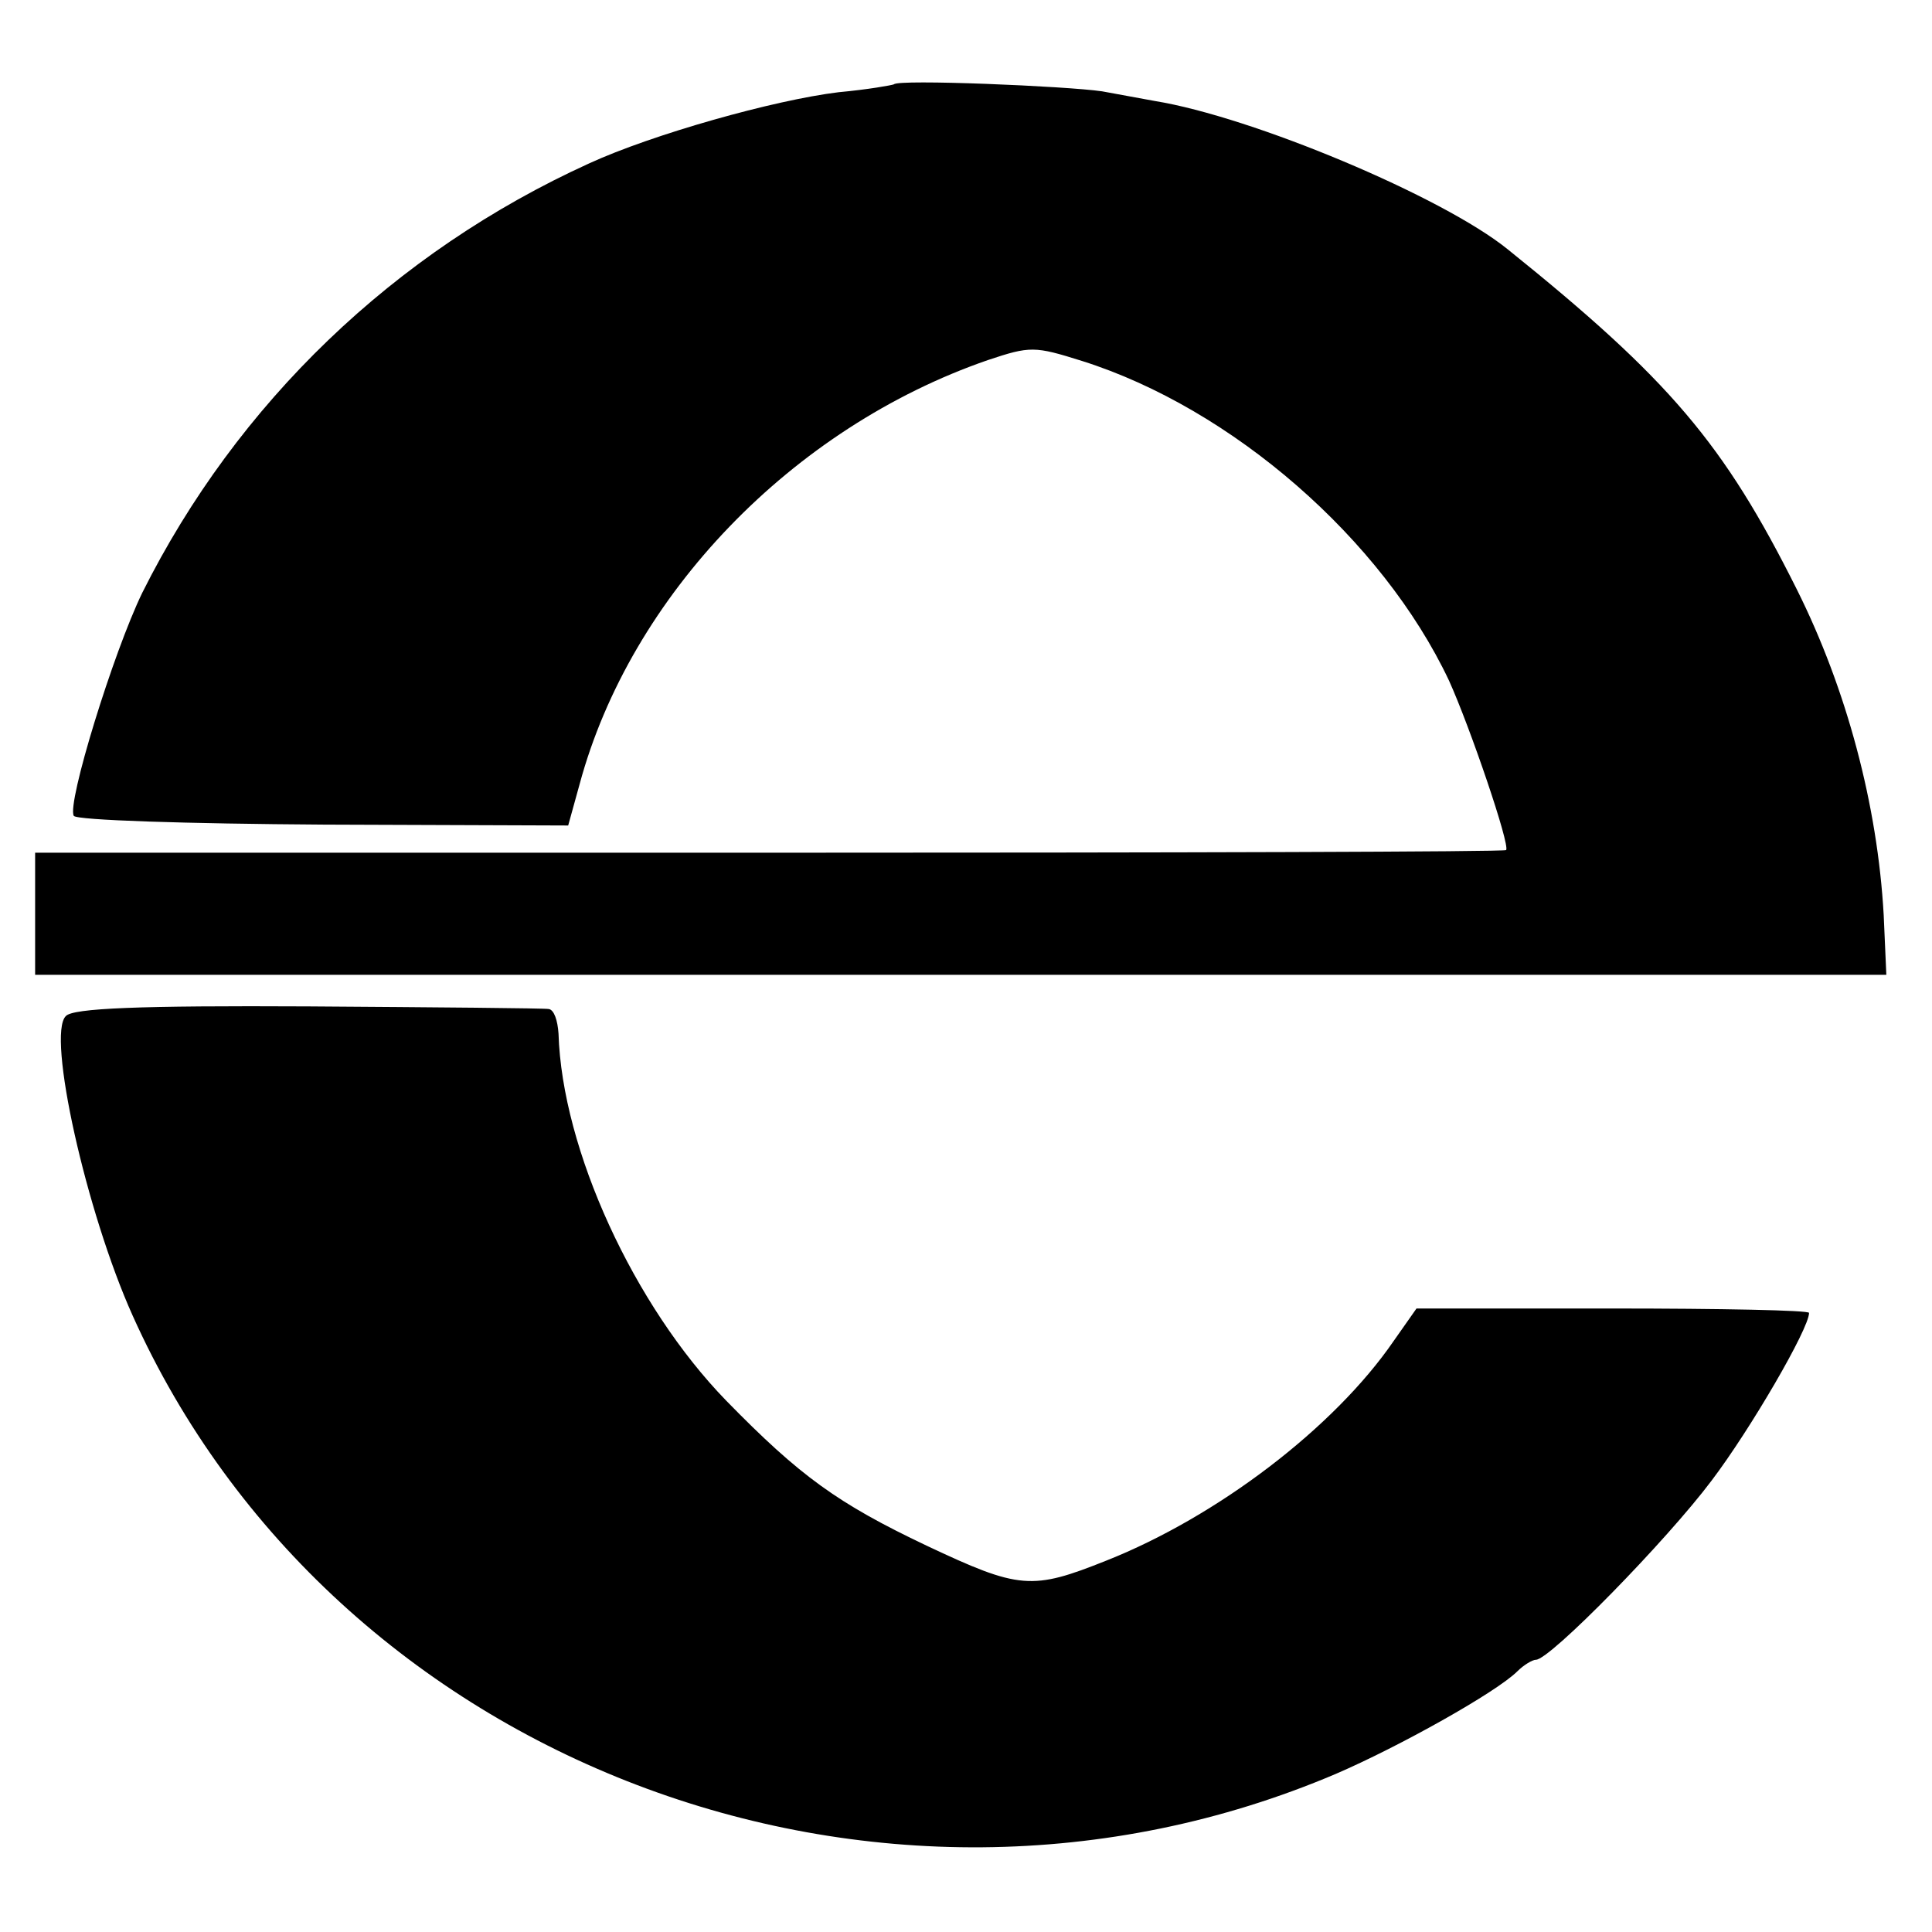
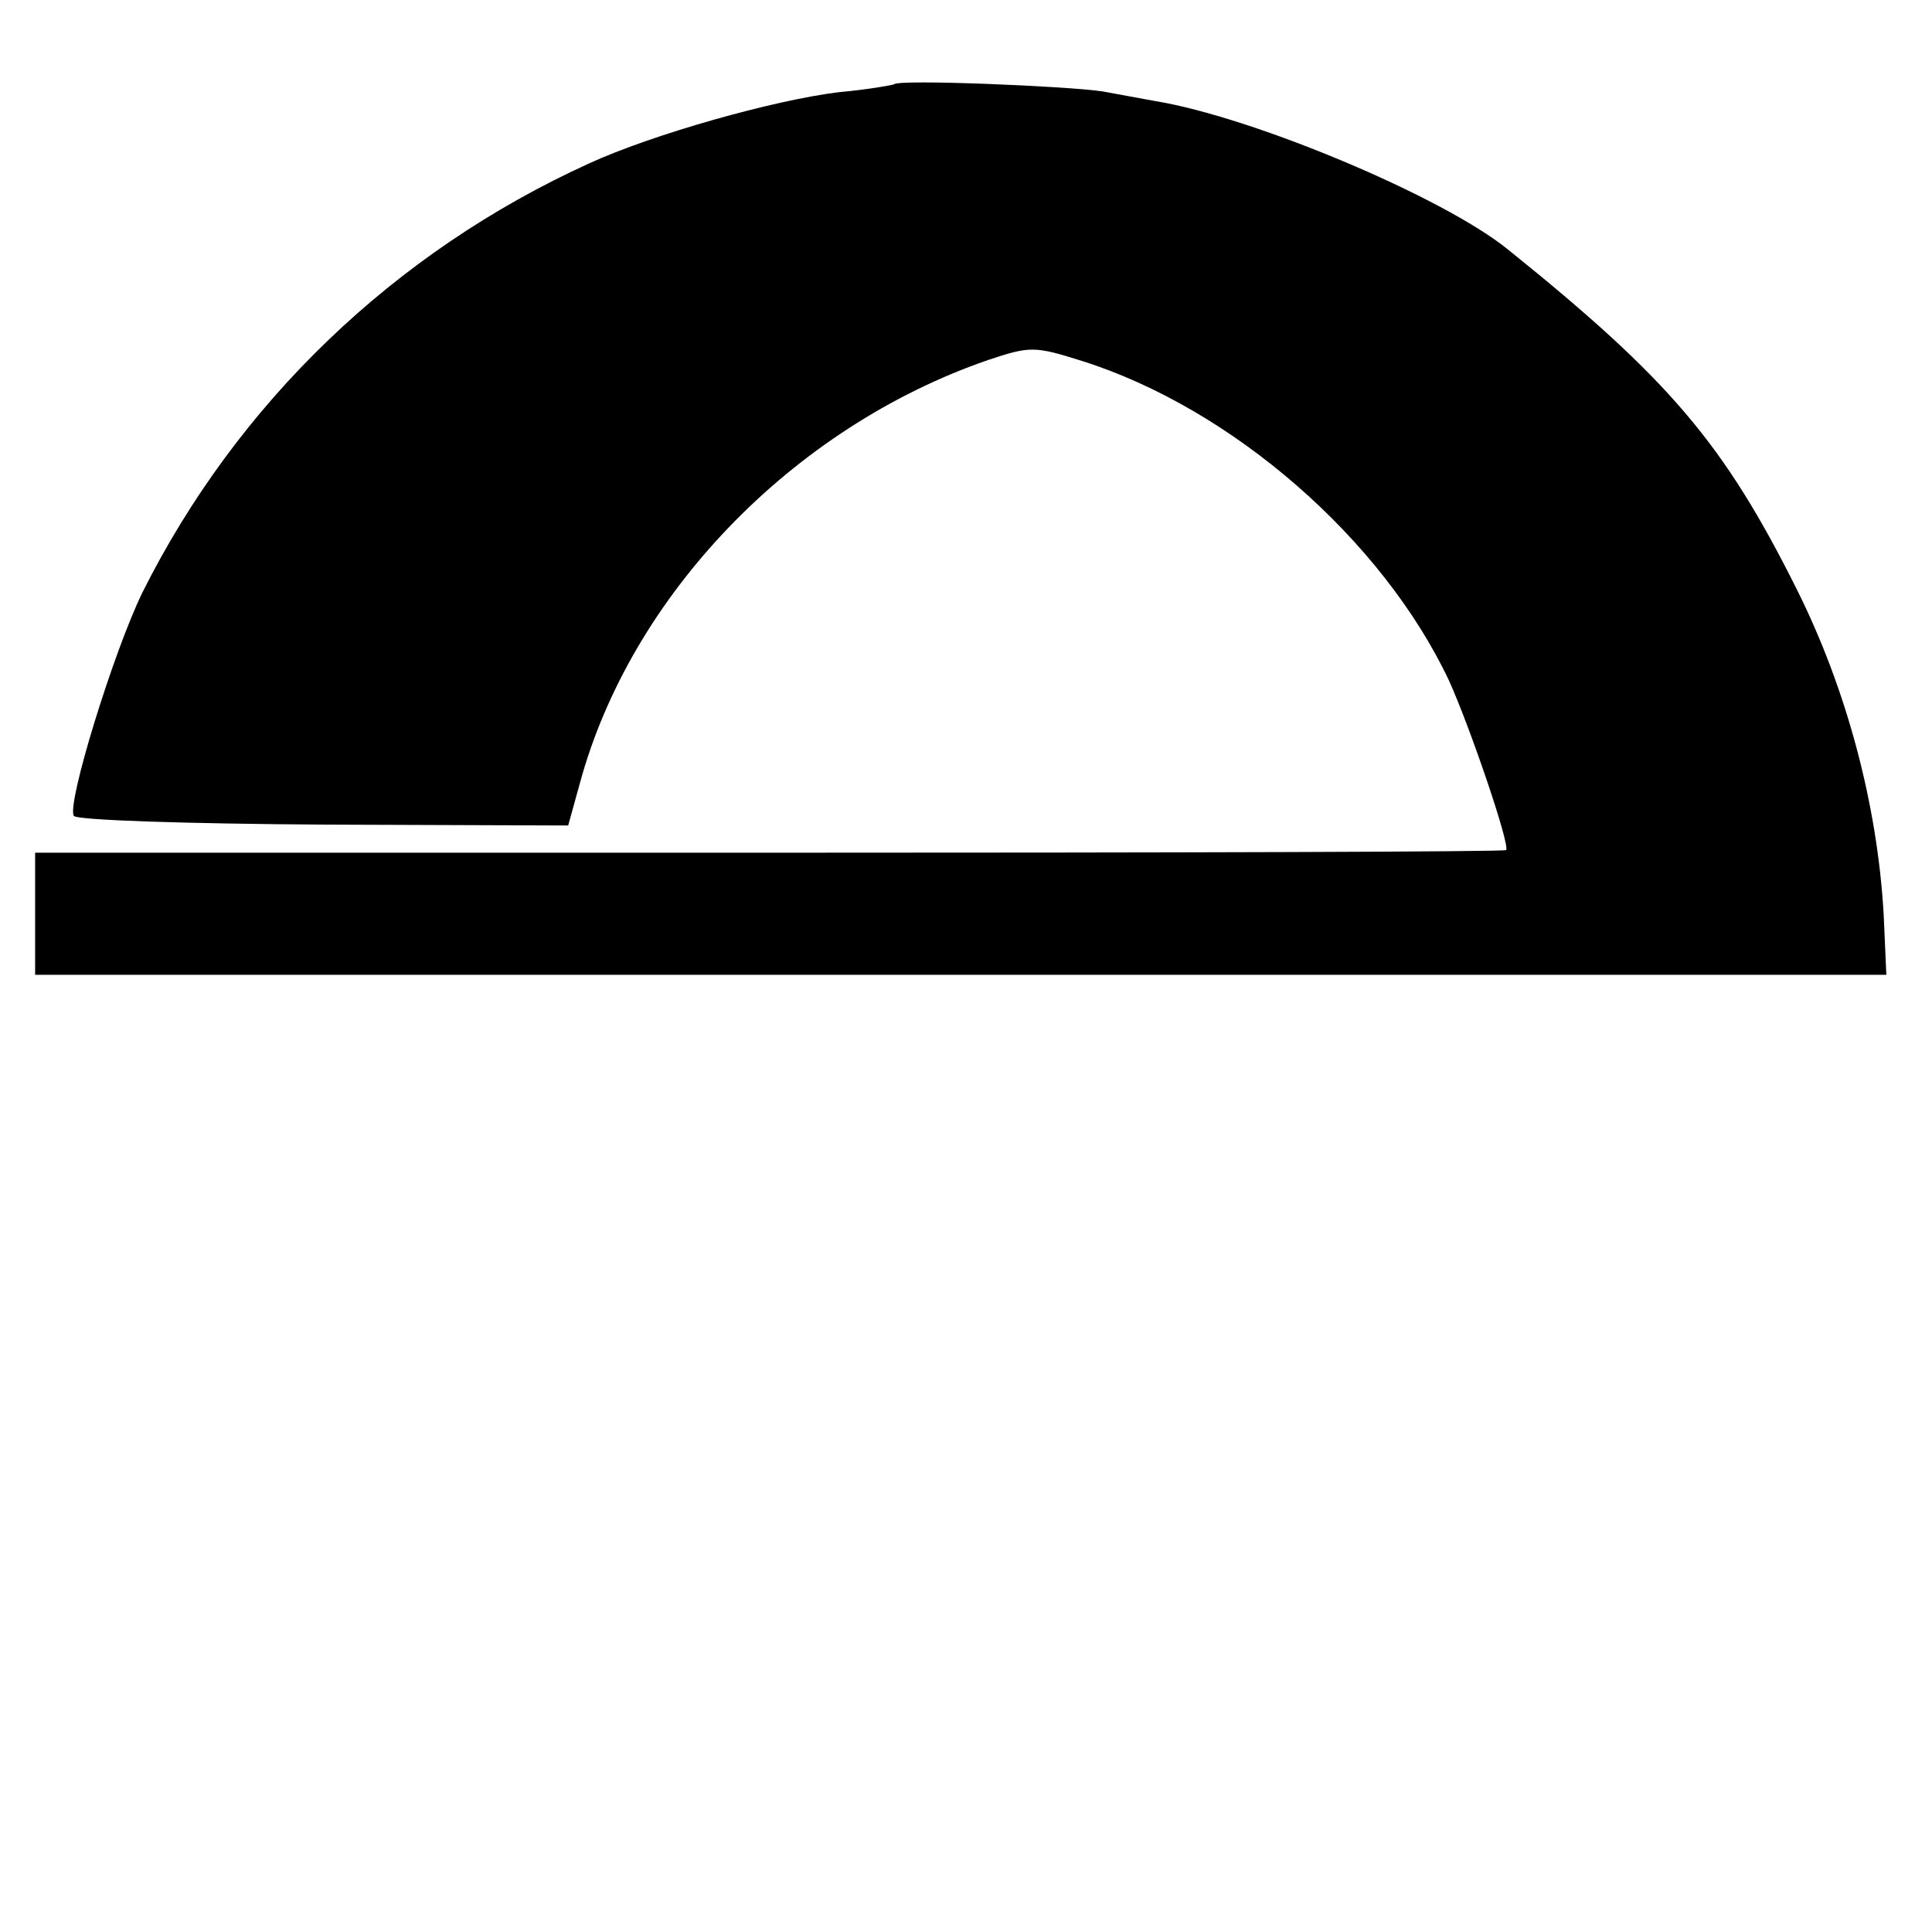
<svg xmlns="http://www.w3.org/2000/svg" version="1.0" width="220pt" height="220pt" viewBox="0 0 220 220" preserveAspectRatio="xMidYMid meet">
  <g transform="translate(0,220) scale(0.1,-0.1)" fill="#000000" stroke="none">
    <path d="M1018 2104 c-2 -1 -30 -6 -63 -9 -74 -9 -212 -48 -284 -81 -222 -101 -401 -273 -509 -489 -33 -68 -86 -240 -78 -254 3 -5 128 -9 285 -10 l278 -1 13 47 c58 215 242 406 465 483 48 16 53 16 107 -1 171 -54 342 -203 418 -364 24 -53 70 -188 65 -193 -1 -2 -379 -3 -839 -3 l-836 0 0 -70 0 -69 1054 0 1054 0 -3 68 c-7 125 -42 257 -99 371 -83 166 -145 239 -329 387 -74 60 -291 151 -402 169 -11 2 -38 7 -60 11 -41 6 -232 14 -237 8z" />
-     <path d="M75 1043 c-22 -21 23 -223 76 -341 228 -508 848 -744 1370 -522 72 31 183 93 207 117 7 7 17 13 21 13 16 0 149 136 200 204 44 58 111 173 111 191 0 3 -101 5 -224 5 l-223 0 -26 -37 c-68 -99 -201 -200 -327 -250 -85 -34 -99 -33 -205 17 -101 48 -144 79 -228 165 -105 108 -187 286 -191 418 -1 15 -5 27 -11 28 -5 1 -129 2 -274 3 -192 1 -268 -2 -276 -11z" />
  </g>
</svg>